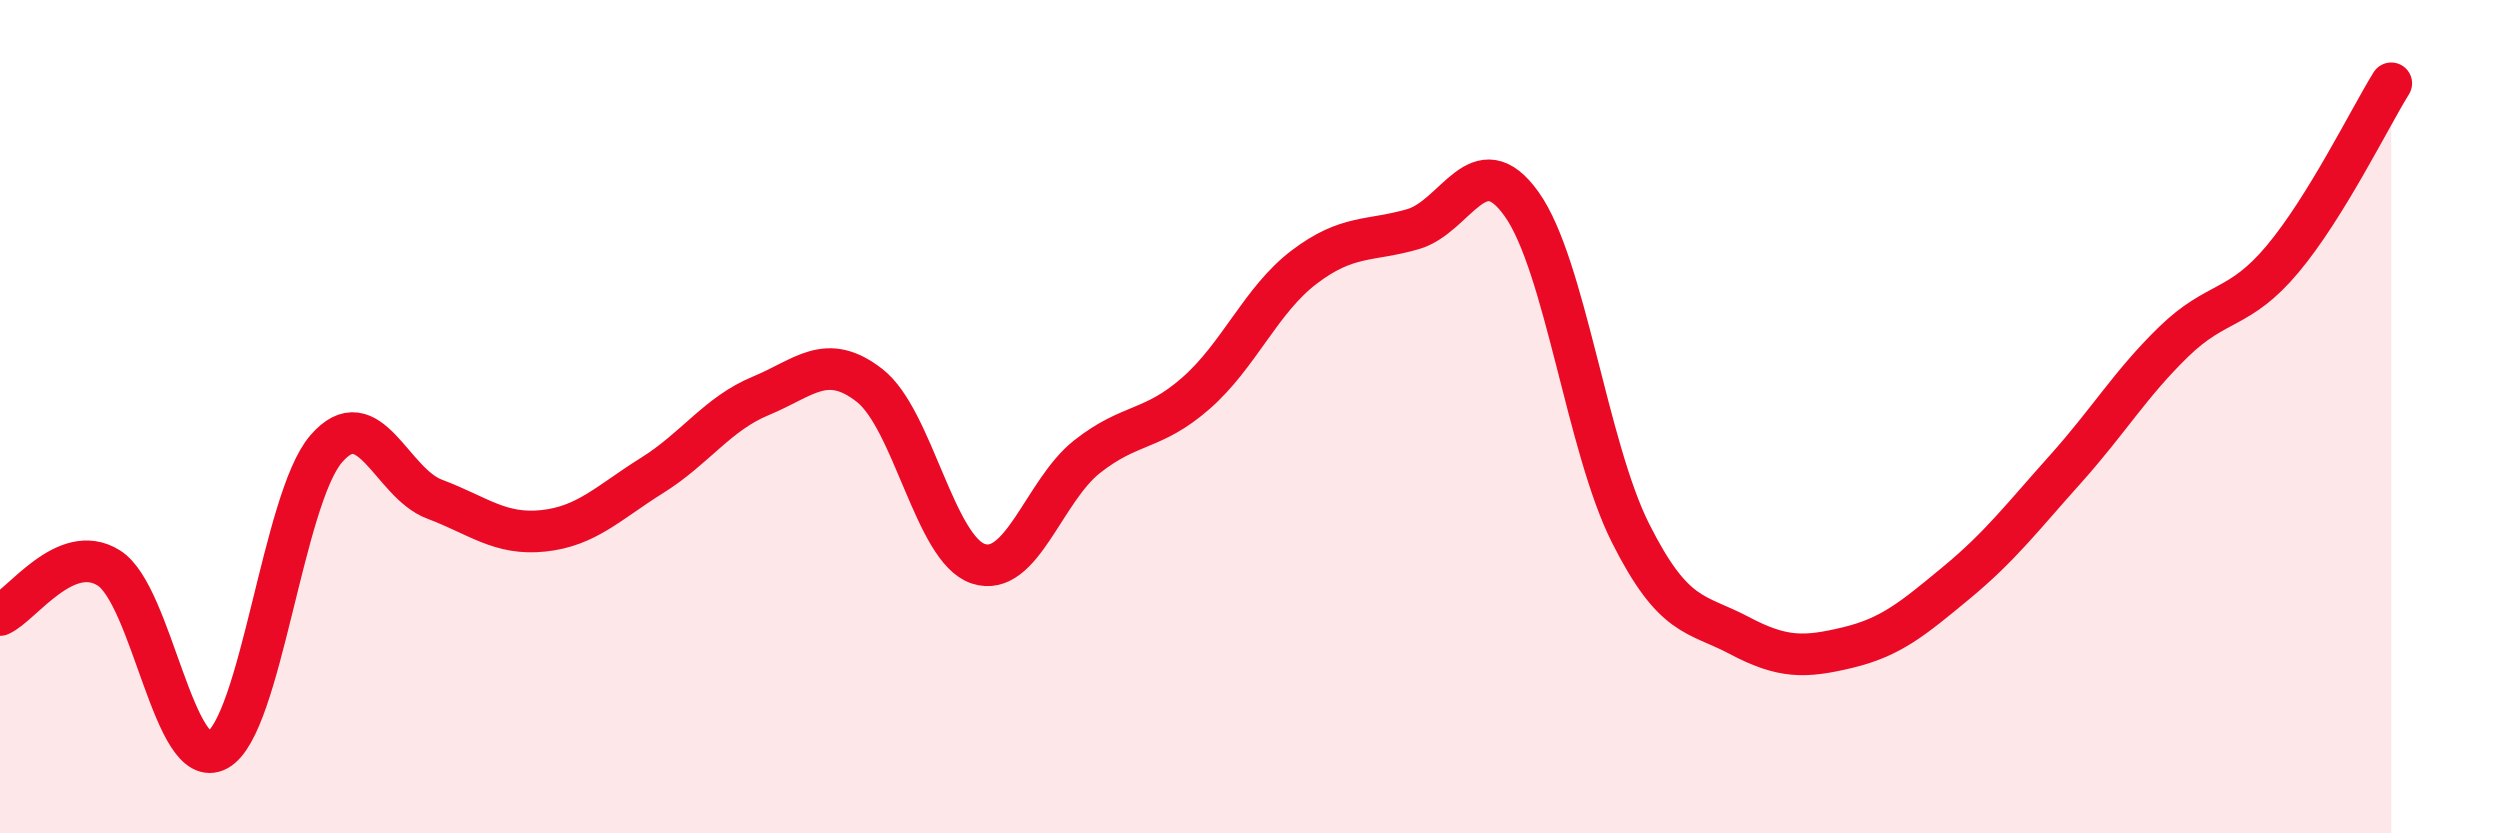
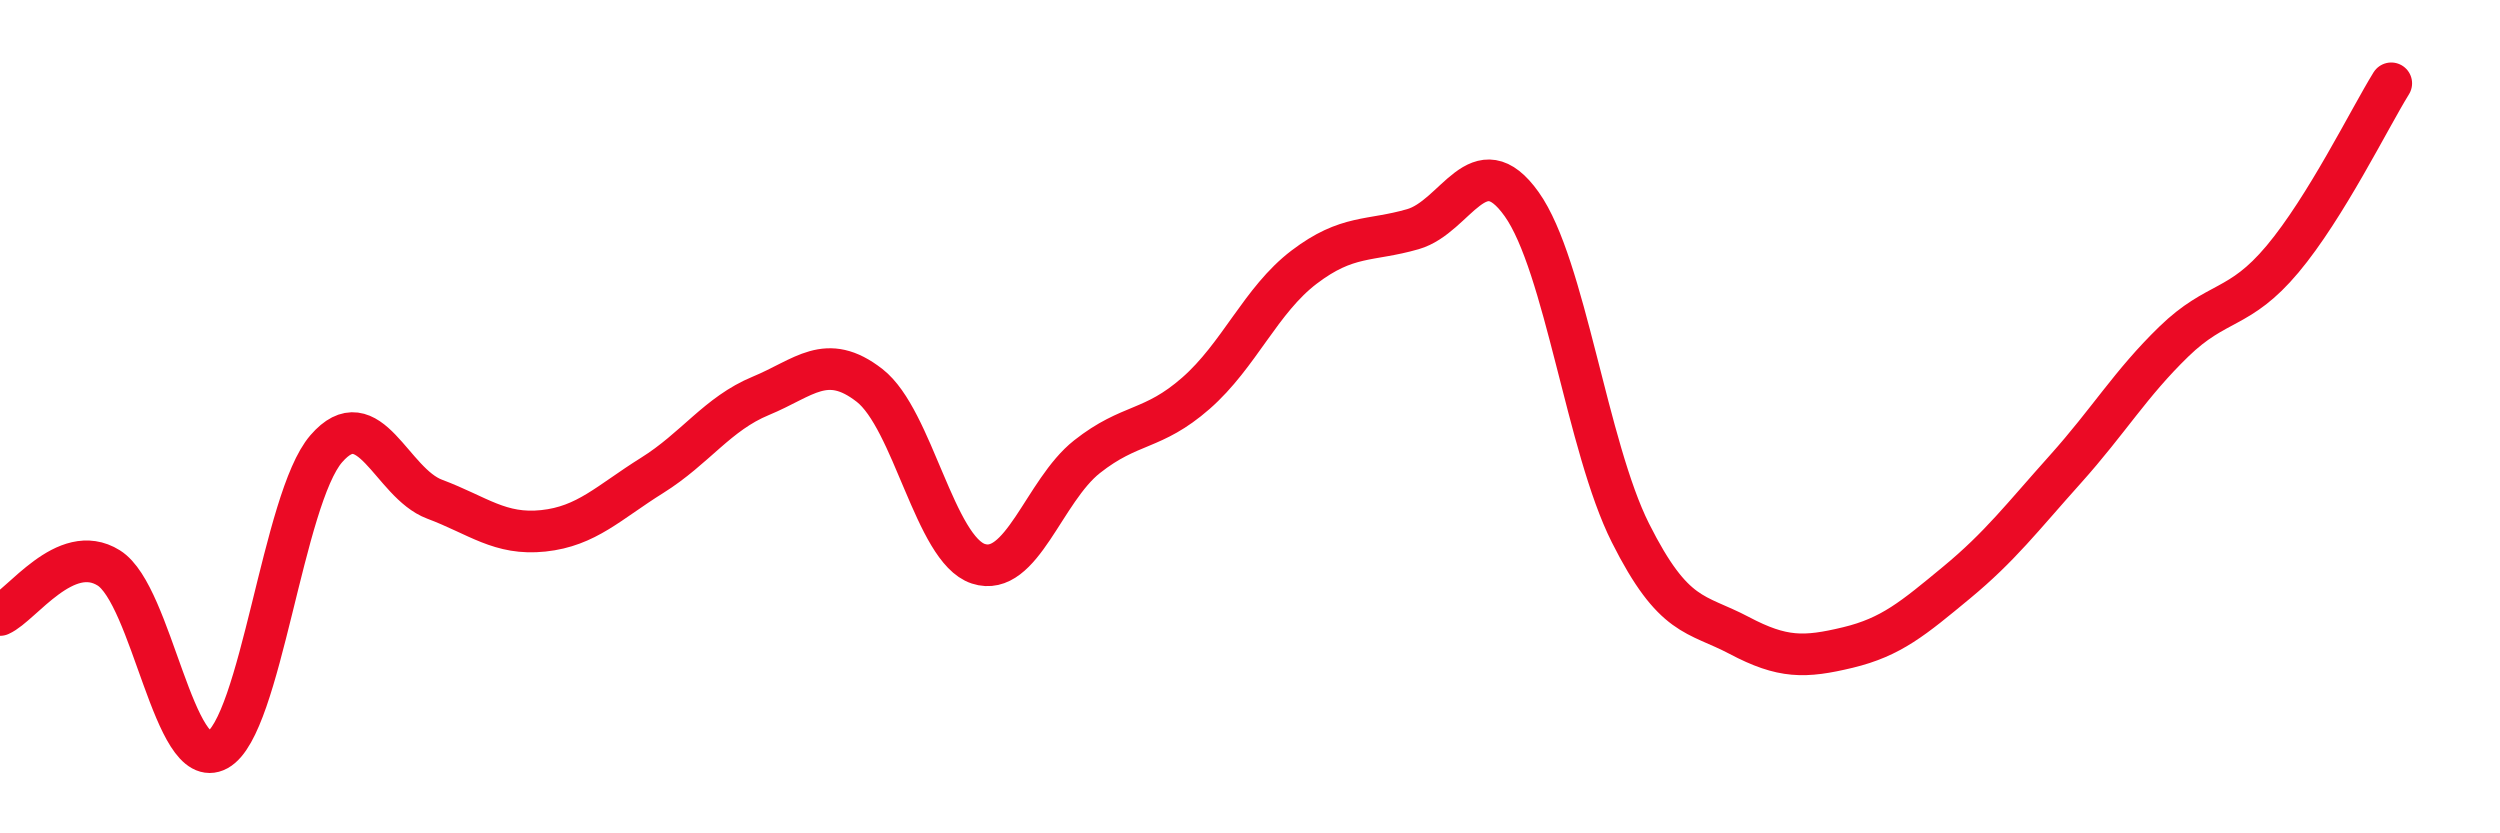
<svg xmlns="http://www.w3.org/2000/svg" width="60" height="20" viewBox="0 0 60 20">
-   <path d="M 0,14.76 C 0.52,14.53 1.57,12.98 2.61,13.63 C 3.65,14.28 4.18,18.57 5.22,18 C 6.26,17.43 6.79,11.97 7.83,10.77 C 8.87,9.57 9.39,11.59 10.43,11.98 C 11.47,12.37 12,12.85 13.04,12.74 C 14.08,12.63 14.61,12.06 15.65,11.41 C 16.69,10.76 17.22,9.93 18.26,9.5 C 19.3,9.07 19.83,8.44 20.87,9.25 C 21.91,10.06 22.44,13.19 23.48,13.53 C 24.52,13.87 25.05,11.78 26.09,10.96 C 27.13,10.14 27.66,10.35 28.7,9.44 C 29.74,8.53 30.26,7.2 31.3,6.41 C 32.34,5.62 32.87,5.8 33.91,5.5 C 34.95,5.2 35.48,3.44 36.52,4.9 C 37.56,6.36 38.09,10.72 39.13,12.79 C 40.17,14.86 40.7,14.7 41.74,15.25 C 42.78,15.8 43.31,15.79 44.35,15.54 C 45.39,15.29 45.92,14.84 46.96,13.98 C 48,13.12 48.53,12.42 49.57,11.26 C 50.61,10.1 51.13,9.21 52.17,8.2 C 53.21,7.19 53.74,7.46 54.78,6.22 C 55.82,4.98 56.87,2.84 57.39,2L57.39 20L0 20Z" fill="#EB0A25" opacity="0.1" stroke-linecap="round" stroke-linejoin="round" />
  <path d="M 0,14.76 C 0.52,14.53 1.57,12.98 2.61,13.63 C 3.65,14.28 4.18,18.57 5.22,18 C 6.26,17.43 6.79,11.97 7.83,10.77 C 8.87,9.57 9.39,11.59 10.43,11.98 C 11.47,12.37 12,12.85 13.04,12.74 C 14.08,12.63 14.61,12.06 15.65,11.41 C 16.69,10.76 17.22,9.93 18.26,9.5 C 19.3,9.07 19.83,8.44 20.87,9.25 C 21.91,10.06 22.44,13.19 23.48,13.53 C 24.52,13.87 25.05,11.78 26.09,10.96 C 27.13,10.14 27.66,10.35 28.7,9.44 C 29.74,8.53 30.26,7.2 31.3,6.41 C 32.34,5.62 32.87,5.8 33.91,5.5 C 34.95,5.2 35.48,3.44 36.52,4.9 C 37.56,6.36 38.09,10.72 39.13,12.79 C 40.17,14.86 40.7,14.7 41.74,15.25 C 42.78,15.8 43.31,15.79 44.35,15.54 C 45.39,15.29 45.92,14.84 46.96,13.98 C 48,13.12 48.53,12.42 49.57,11.26 C 50.61,10.1 51.13,9.21 52.17,8.2 C 53.21,7.19 53.74,7.46 54.78,6.22 C 55.82,4.98 56.87,2.84 57.39,2" stroke="#EB0A25" stroke-width="1" fill="none" stroke-linecap="round" stroke-linejoin="round" />
</svg>